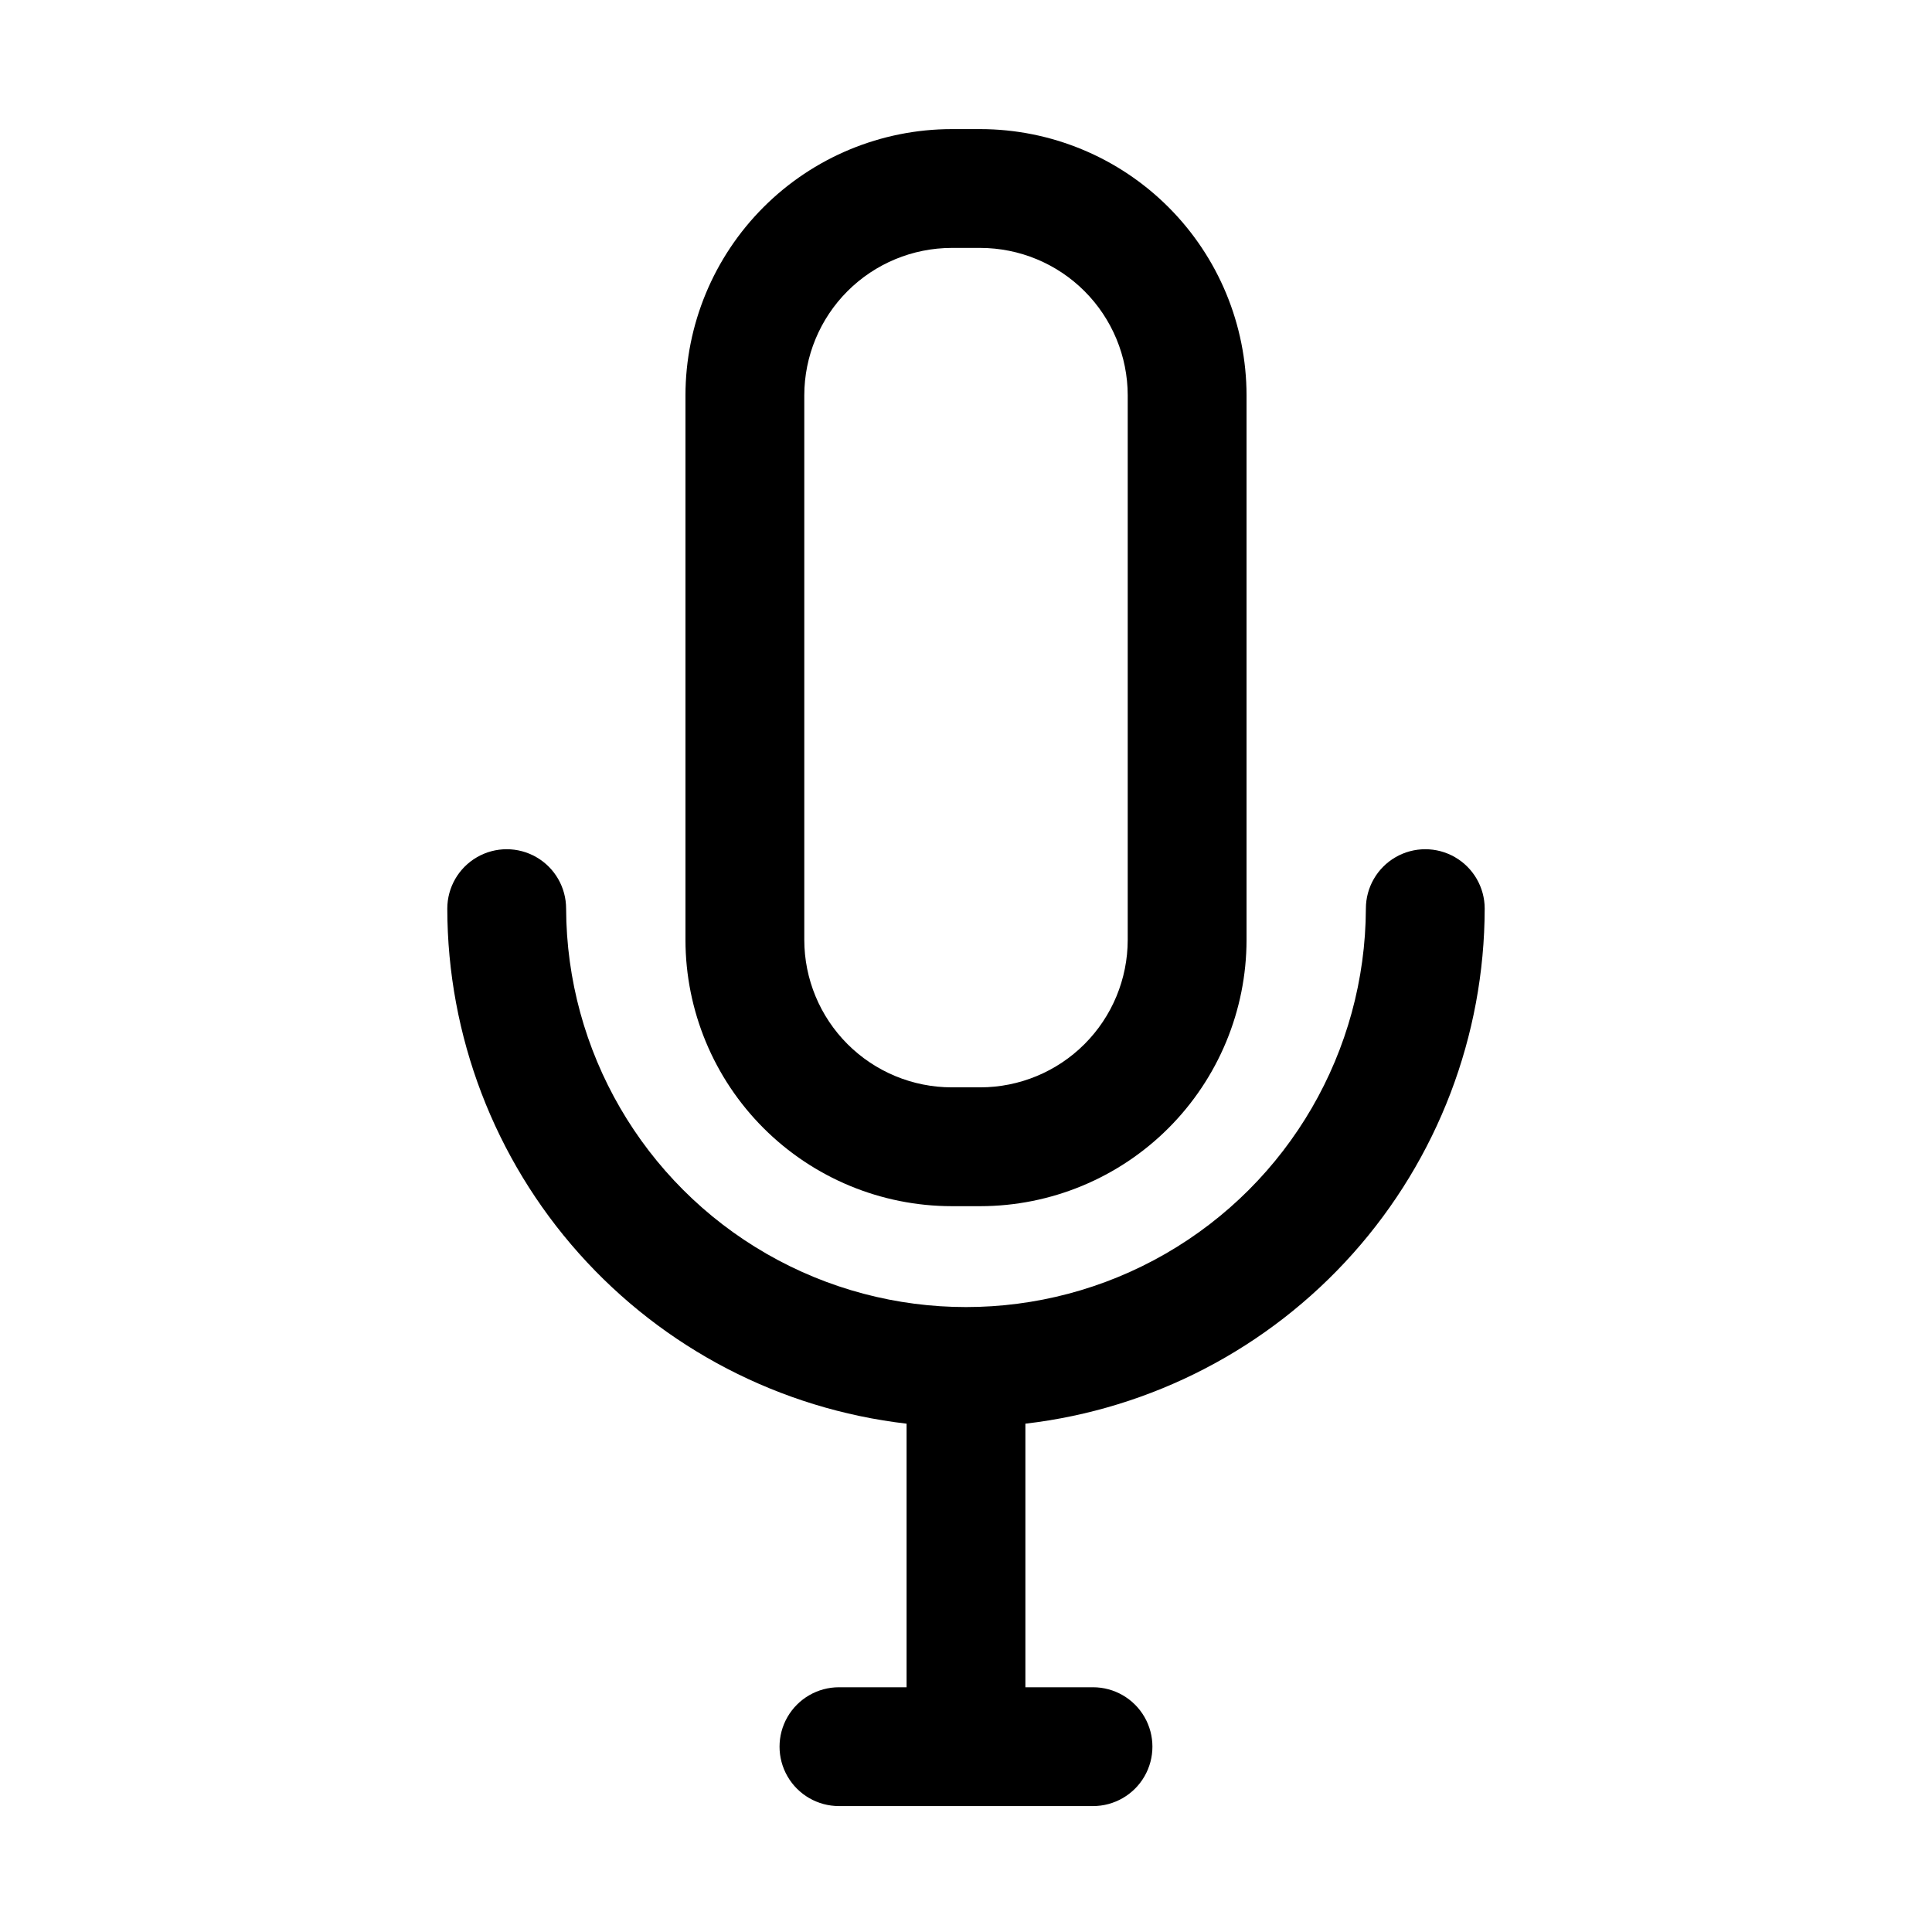
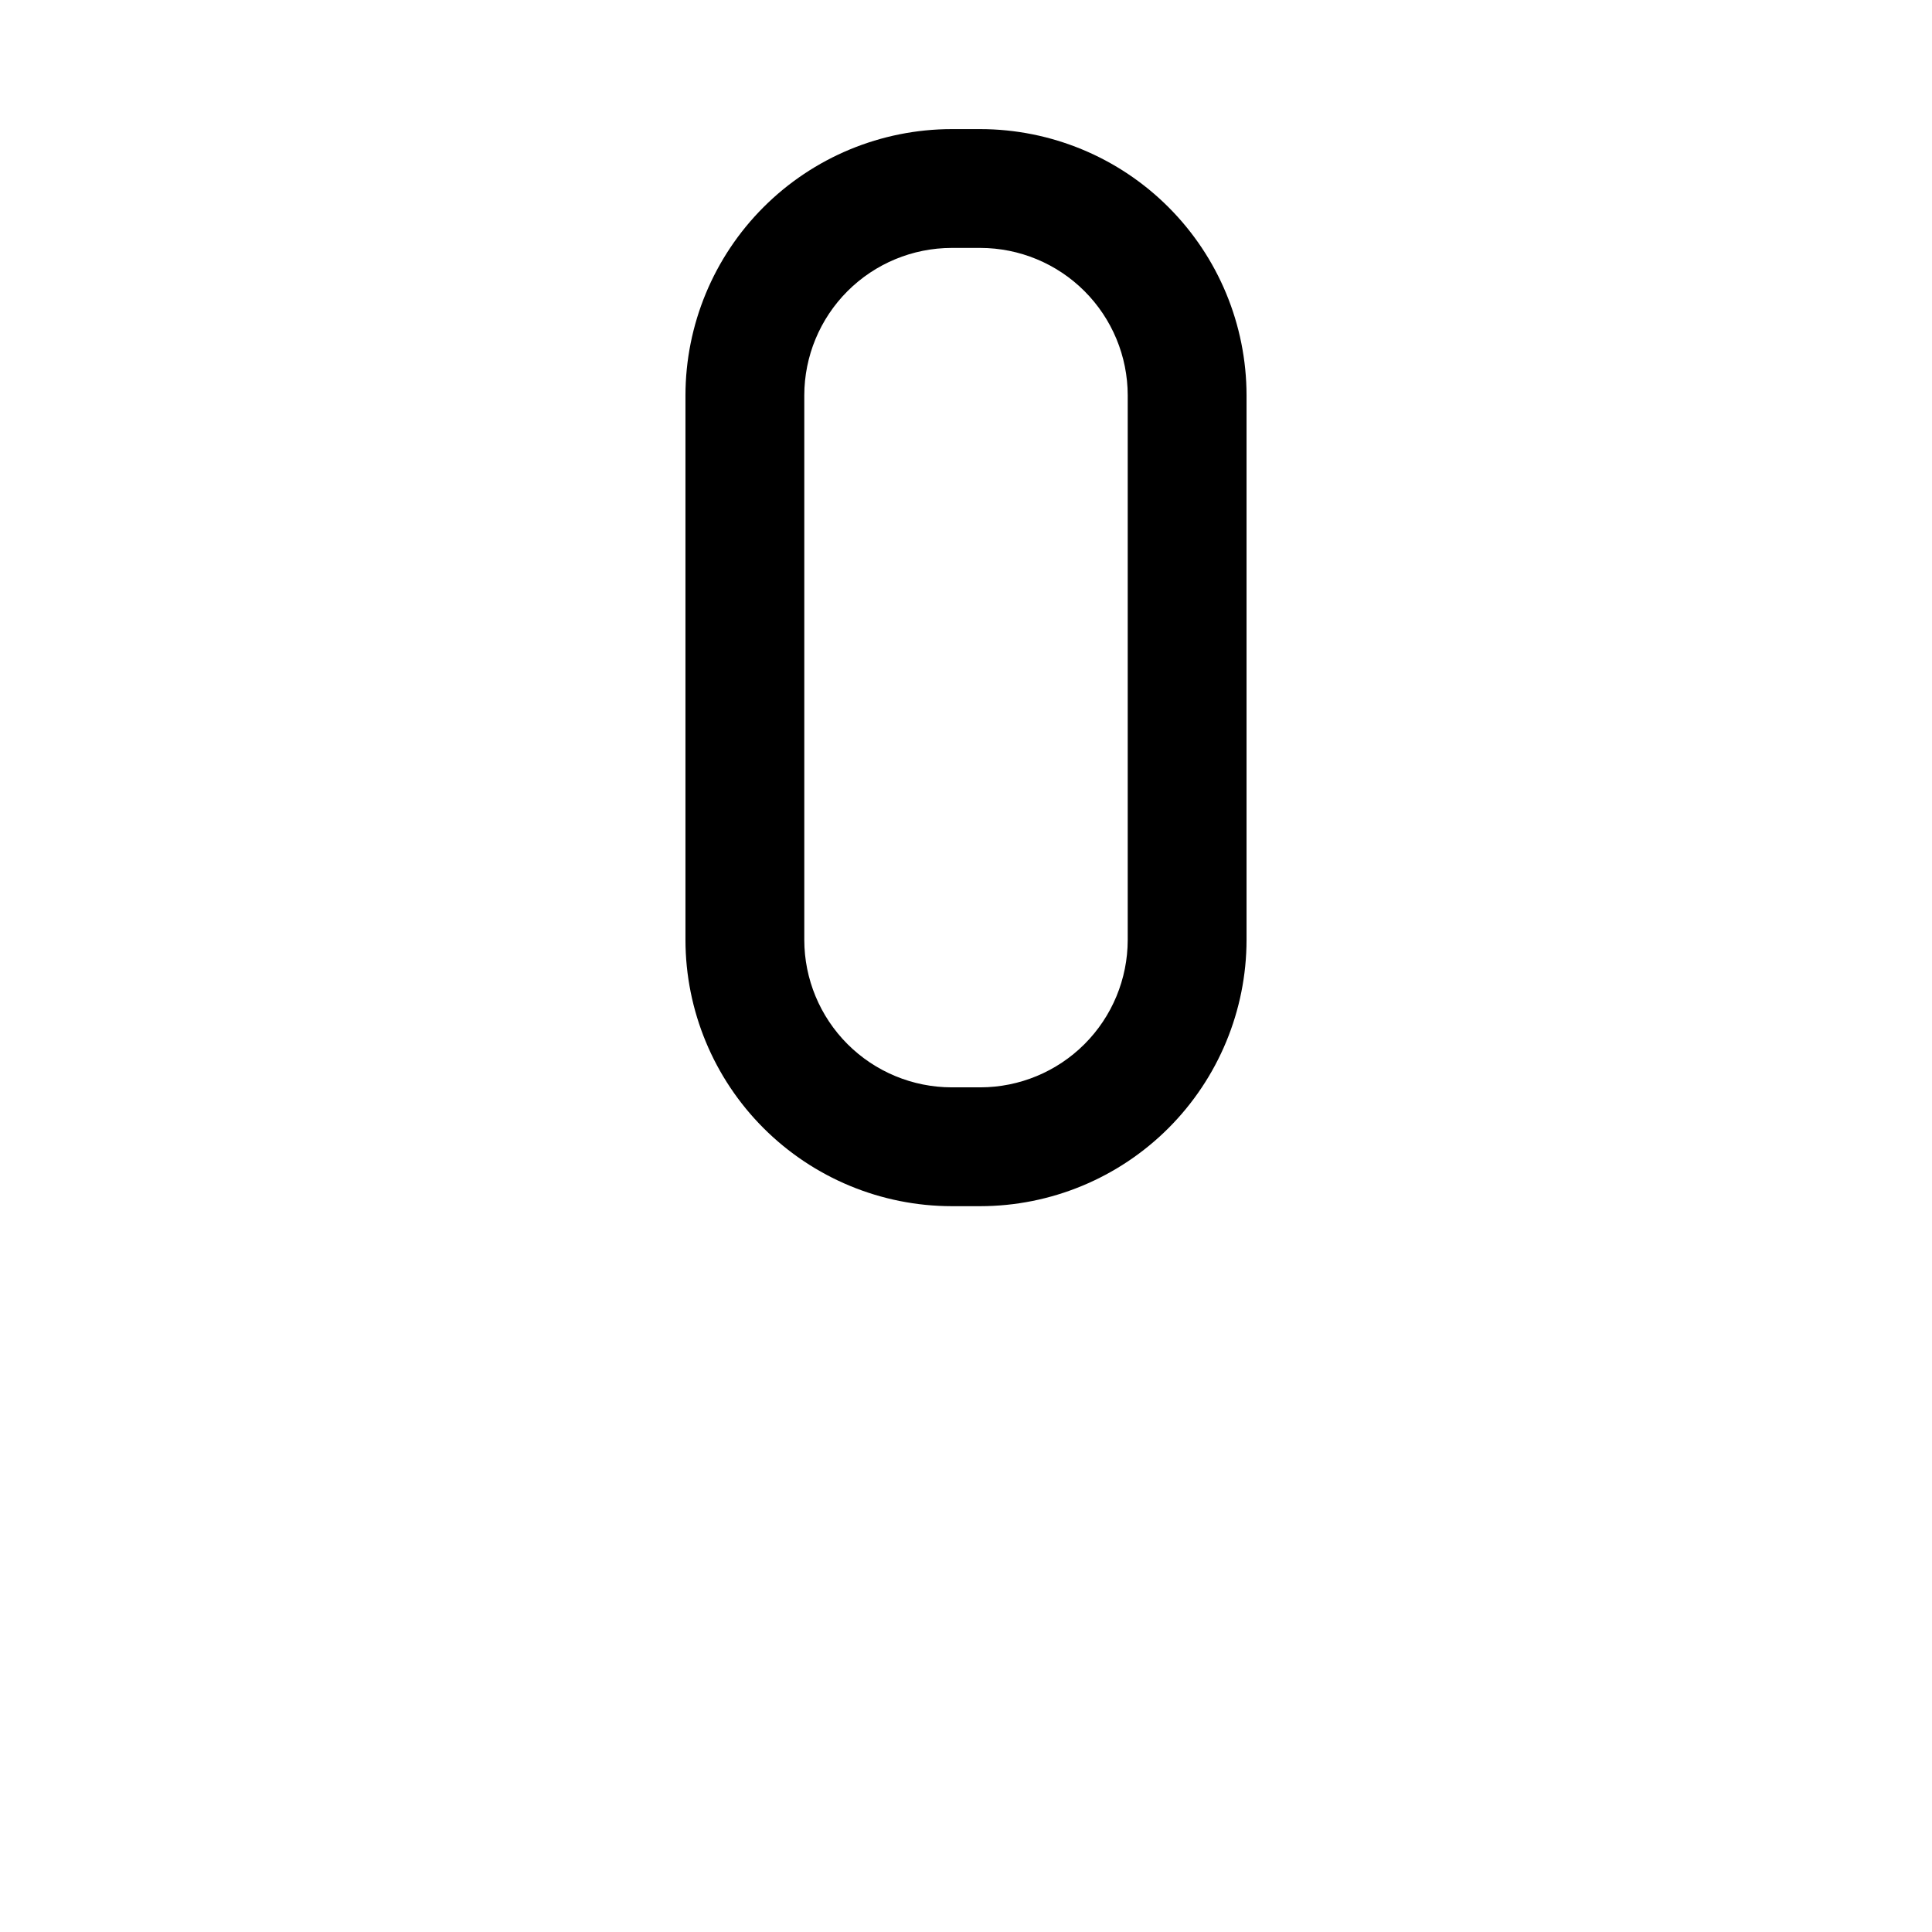
<svg xmlns="http://www.w3.org/2000/svg" fill="#000000" width="800px" height="800px" version="1.1" viewBox="144 144 512 512">
  <g>
    <path d="m396.21 463.65h7.582c18.707-0.02 36.641-7.461 49.867-20.688 13.227-13.23 20.668-31.164 20.688-49.871v-144.32c-0.02-18.707-7.461-36.641-20.688-49.867-13.227-13.23-31.16-20.668-49.867-20.688h-7.582c-18.703 0.02-36.641 7.457-49.867 20.688-13.227 13.227-20.668 31.16-20.688 49.867v144.32c0.02 18.707 7.461 36.641 20.688 49.871 13.227 13.227 31.164 20.668 49.867 20.688zm-39.066-214.88c0.012-10.359 4.133-20.289 11.457-27.613 7.324-7.324 17.254-11.441 27.609-11.457h7.582c10.355 0.016 20.289 4.133 27.609 11.457 7.324 7.324 11.445 17.254 11.457 27.613v144.32c-0.012 10.359-4.133 20.289-11.453 27.613-7.324 7.324-17.258 11.445-27.613 11.457h-7.582c-10.355-0.012-20.285-4.133-27.609-11.457-7.324-7.324-11.445-17.254-11.457-27.613z" />
-     <path d="m537.46 384.8c0-5.625-3-10.824-7.875-13.637-4.871-2.812-10.871-2.812-15.742 0s-7.871 8.012-7.871 13.637c-0.141 37.766-20.367 72.609-53.098 91.453s-73.02 18.844-105.75 0-52.961-53.688-53.098-91.453c0-5.625-3-10.824-7.871-13.637s-10.875-2.812-15.746 0-7.871 8.012-7.871 13.637c0.047 33.711 12.469 66.23 34.902 91.387 22.438 25.16 53.328 41.207 86.812 45.102v69.852h-17.918c-5.625 0-10.824 3-13.637 7.871-2.812 4.871-2.812 10.875 0 15.746 2.812 4.871 8.012 7.871 13.637 7.871h67.328c5.621 0 10.82-3 13.633-7.871 2.812-4.871 2.812-10.875 0-15.746-2.812-4.871-8.012-7.871-13.633-7.871h-17.922v-69.852c33.484-3.894 64.375-19.941 86.812-45.102 22.438-25.156 34.855-57.676 34.906-91.387z" />
  </g>
</svg>